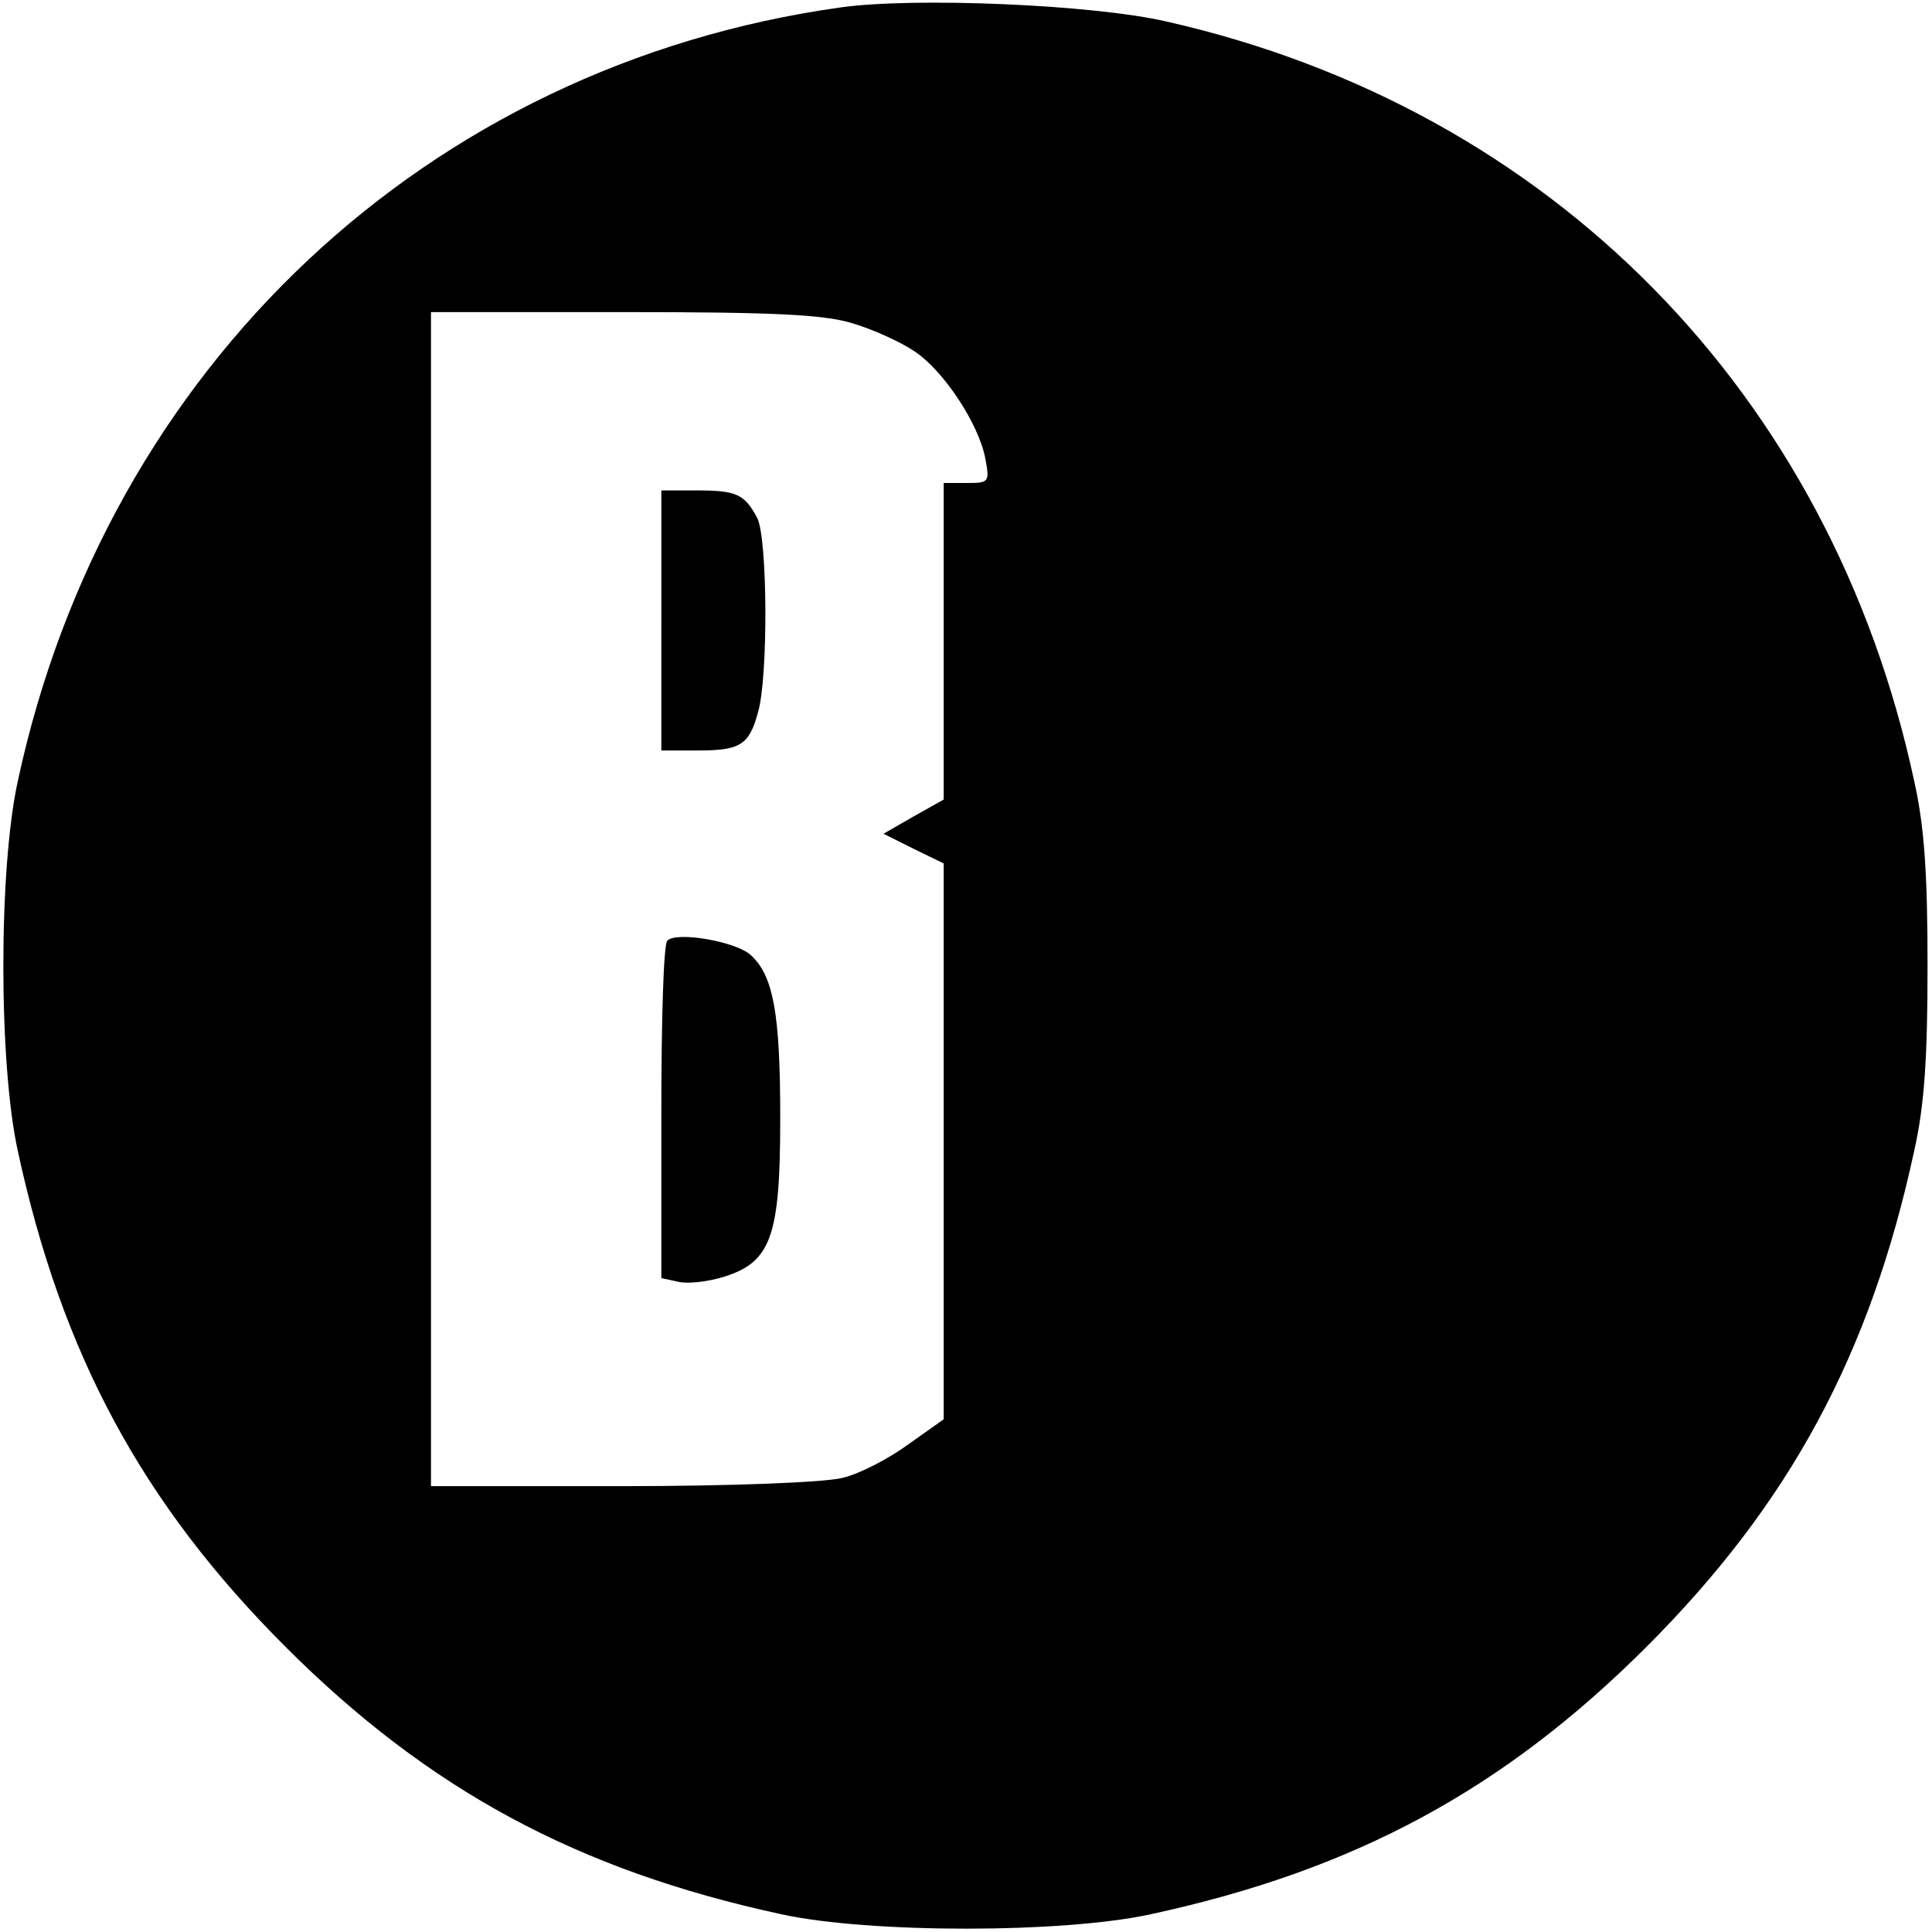
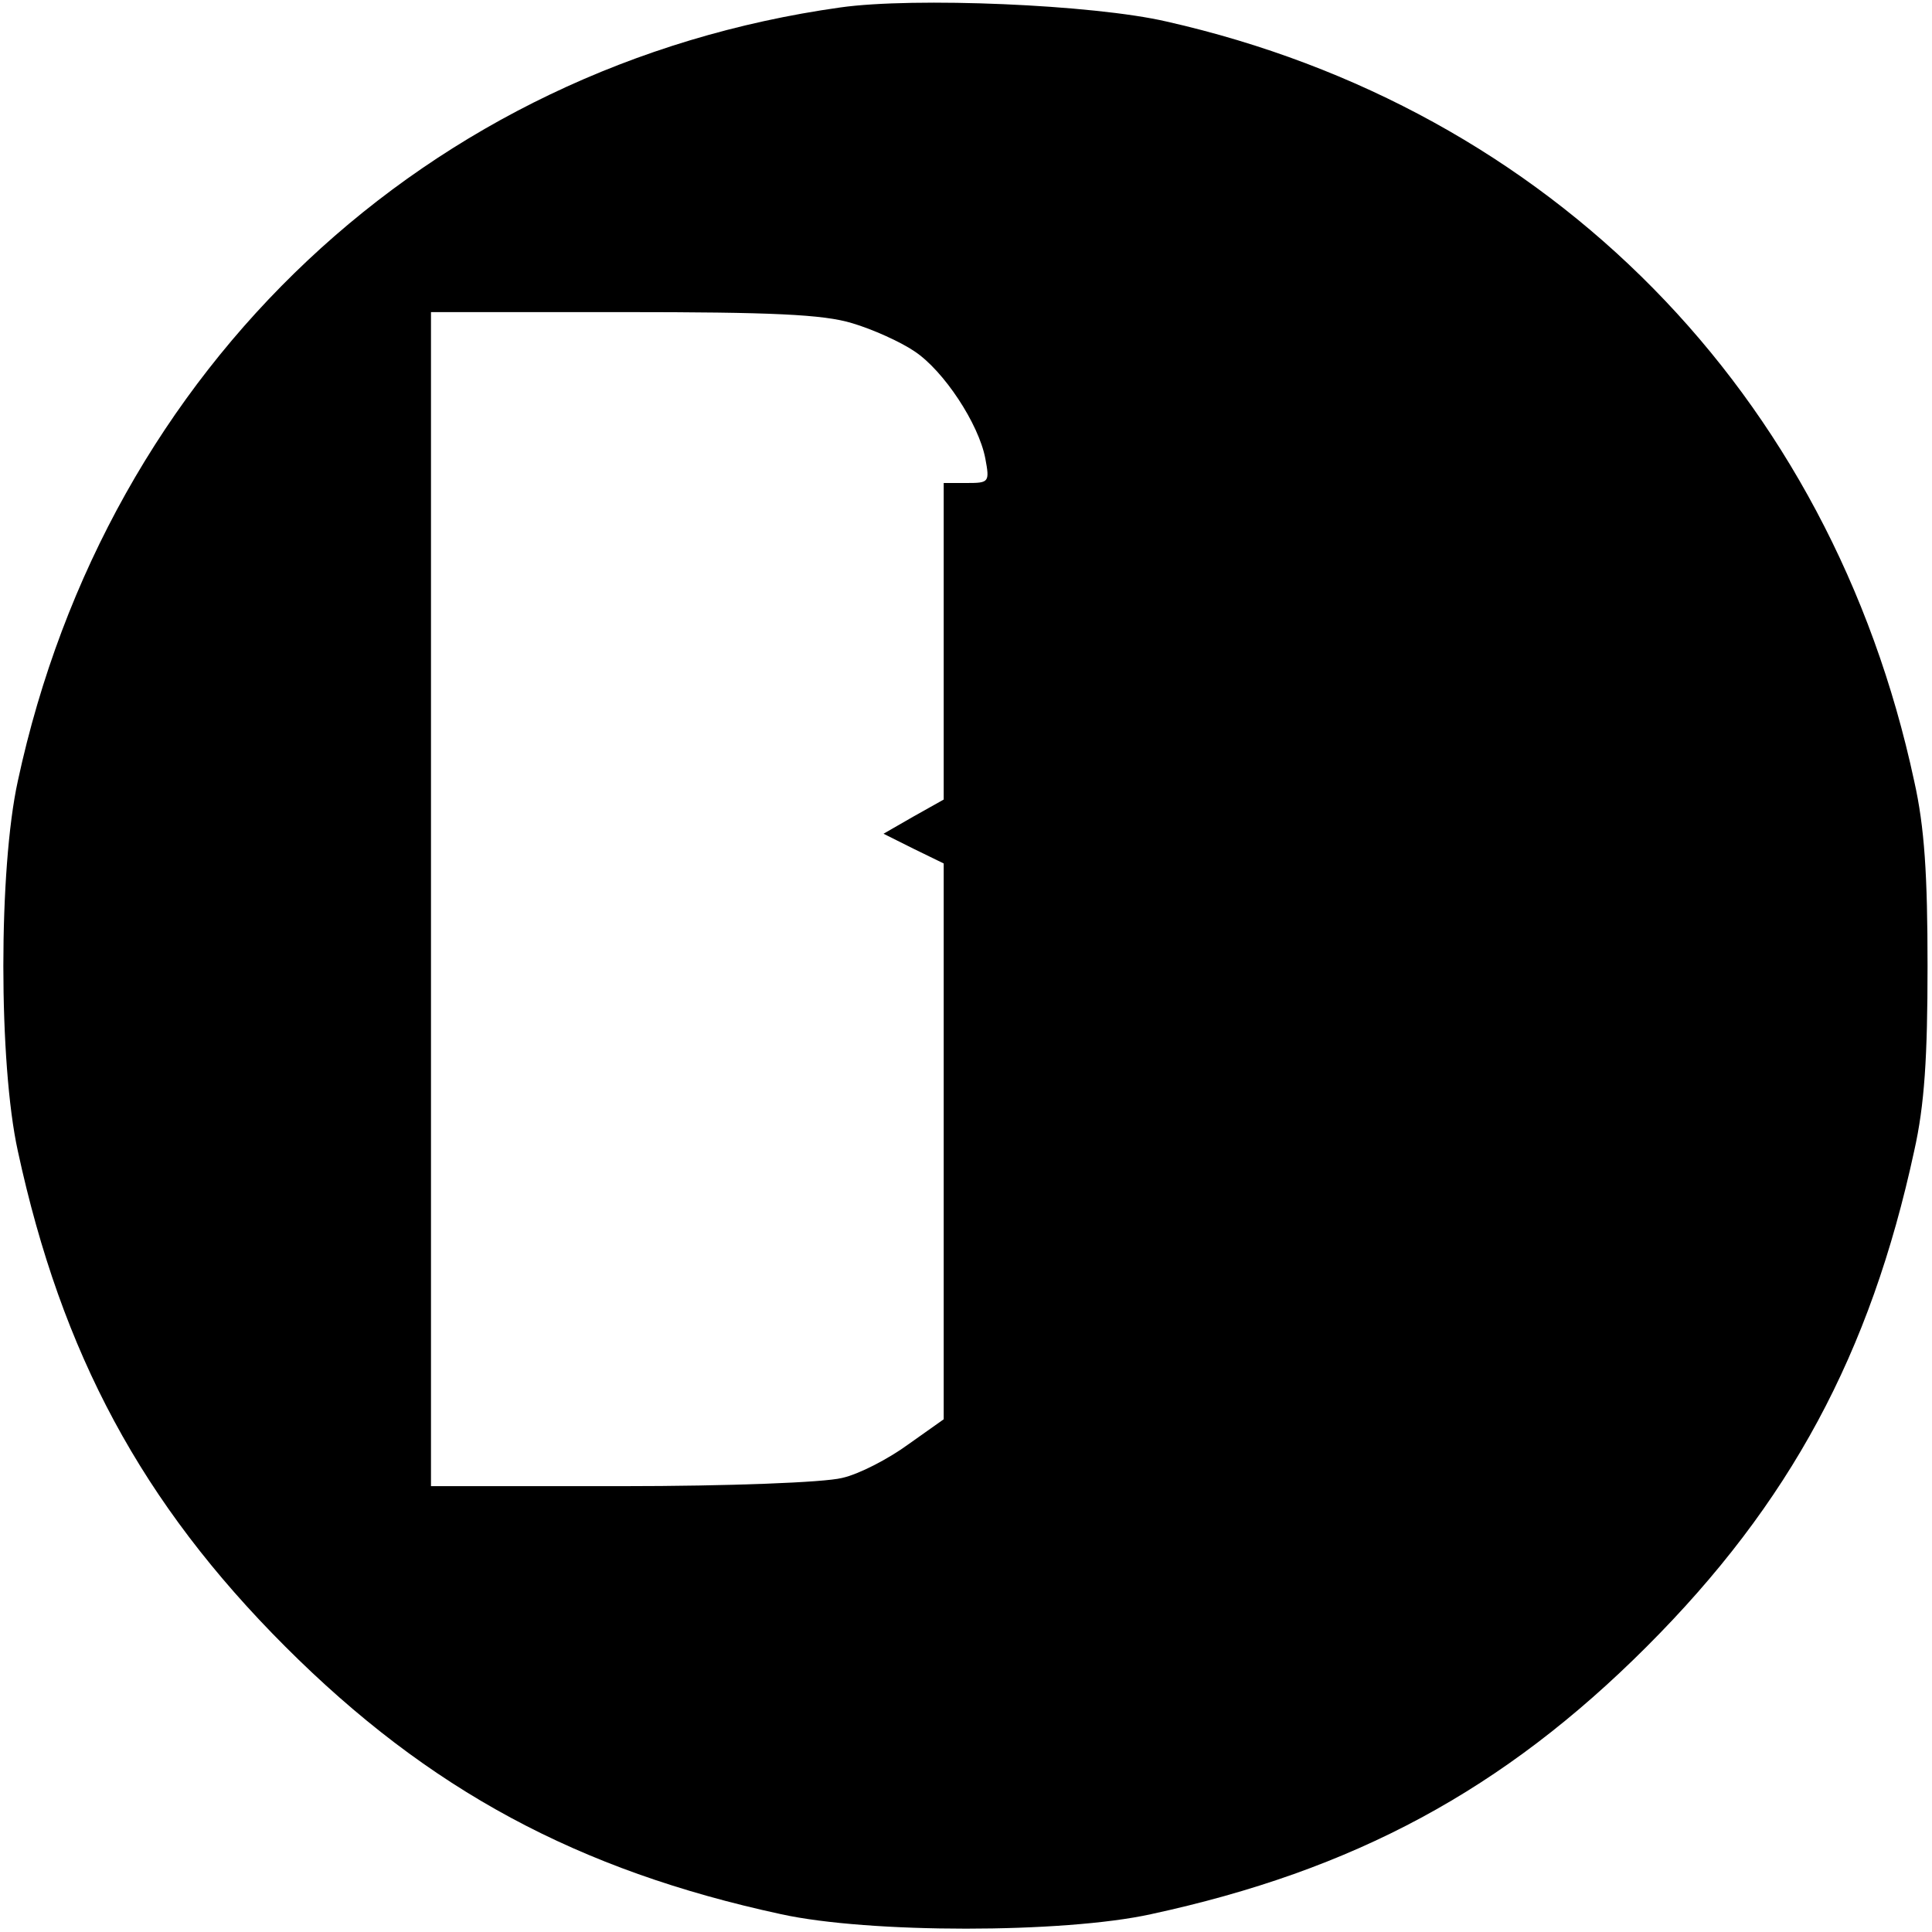
<svg xmlns="http://www.w3.org/2000/svg" version="1.0" width="260pt" height="260pt" viewBox="0 0 260 260" preserveAspectRatio="xMidYMid meet">
  <g transform="translate(0,260) scale(0.1,-0.1)" fill="#000000" stroke="none">
    <path d="M1131 2590 c-556 -78 -987 -483 -1107 -1041 -26 -118 -26 -380 0 -498 59 -273 167 -474 360 -667 193 -193 394 -301 667 -360 118 -26 380 -26 498 0 273 59 474 167 667 360 193 193 301 394 360 667 14 62 18 127 18 249 0 122 -4 187 -18 249 -112 522 -489 905 -1006 1022 -99 23 -340 33 -439 19z m16 -425 c27 -8 65 -25 84 -38 39 -26 86 -97 95 -144 6 -32 5 -33 -25 -33 l-31 0 0 -213 0 -213 -41 -23 -40 -23 40 -20 41 -20 0 -374 0 -374 -48 -34 c-26 -19 -66 -40 -89 -45 -24 -6 -151 -11 -297 -11 l-256 0 0 790 0 790 258 0 c200 0 270 -3 309 -15z" />
-     <path d="M890 1765 l0 -175 48 0 c58 0 70 7 82 51 14 47 13 235 -1 262 -17 32 -28 37 -81 37 l-48 0 0 -175z" />
-     <path d="M898 1334 c-5 -4 -8 -108 -8 -230 l0 -224 23 -5 c12 -3 40 0 62 7 63 20 75 55 75 213 0 141 -9 192 -40 220 -20 18 -100 32 -112 19z" />
  </g>
</svg>